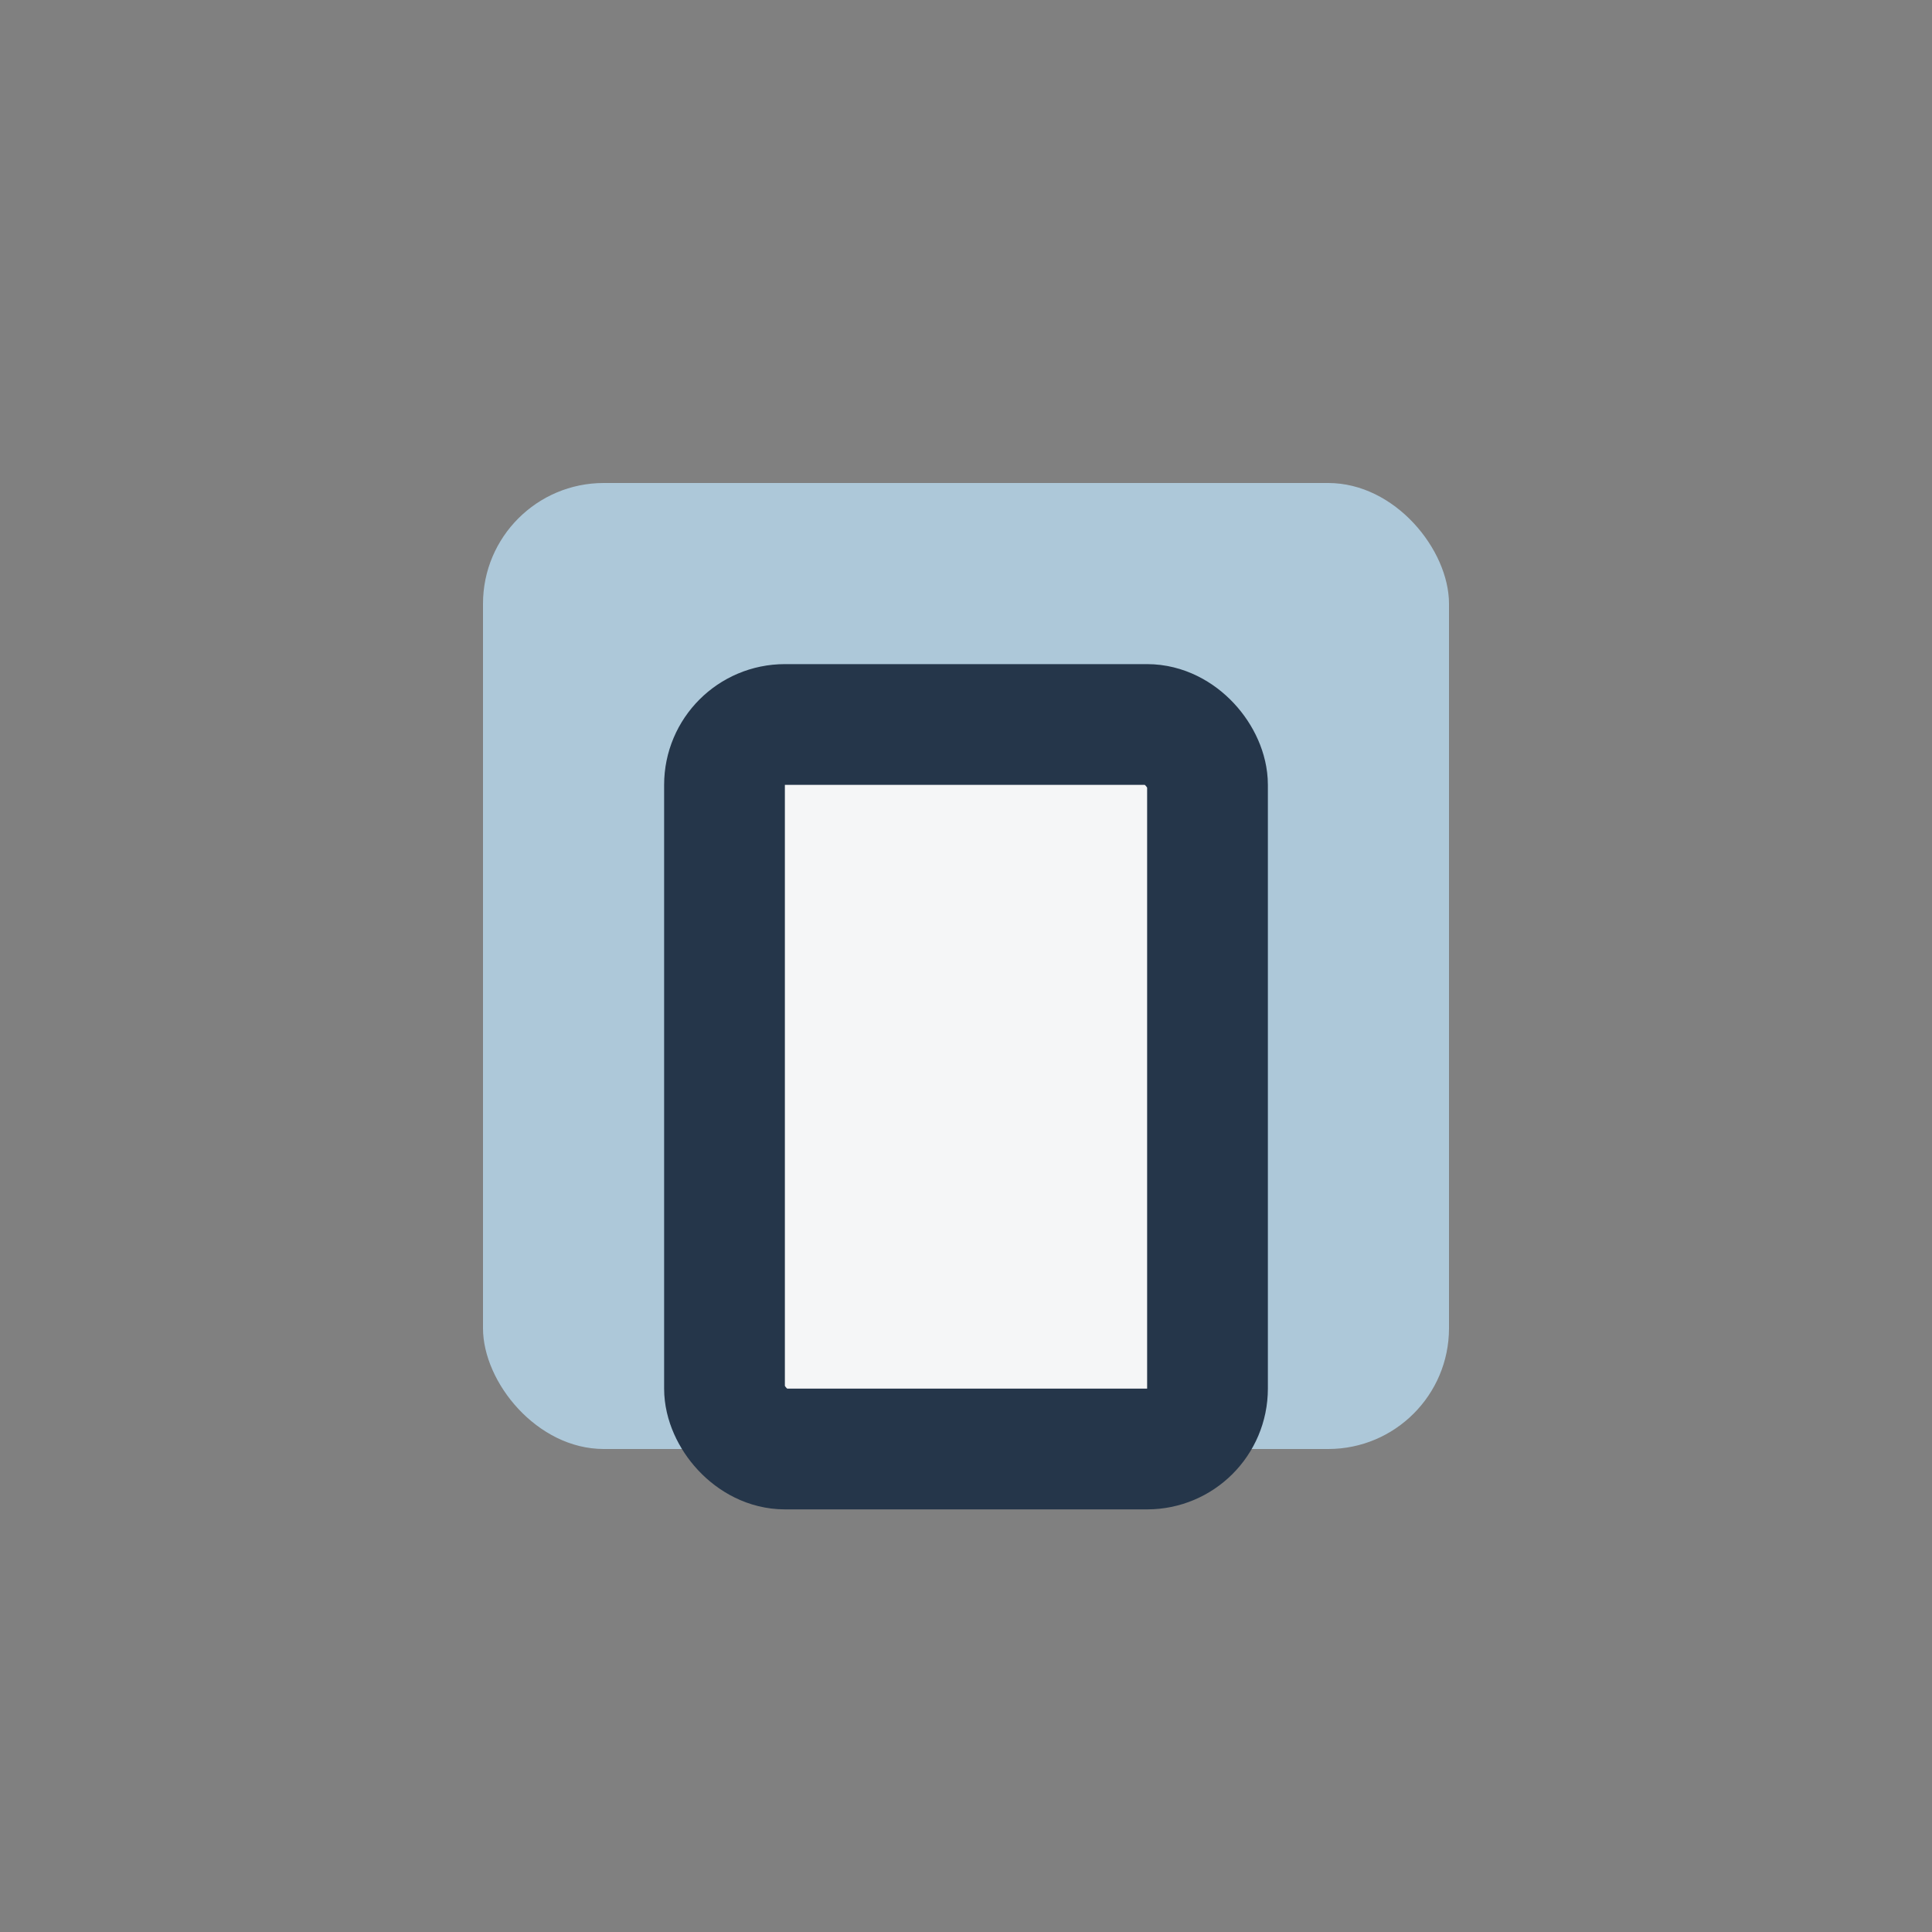
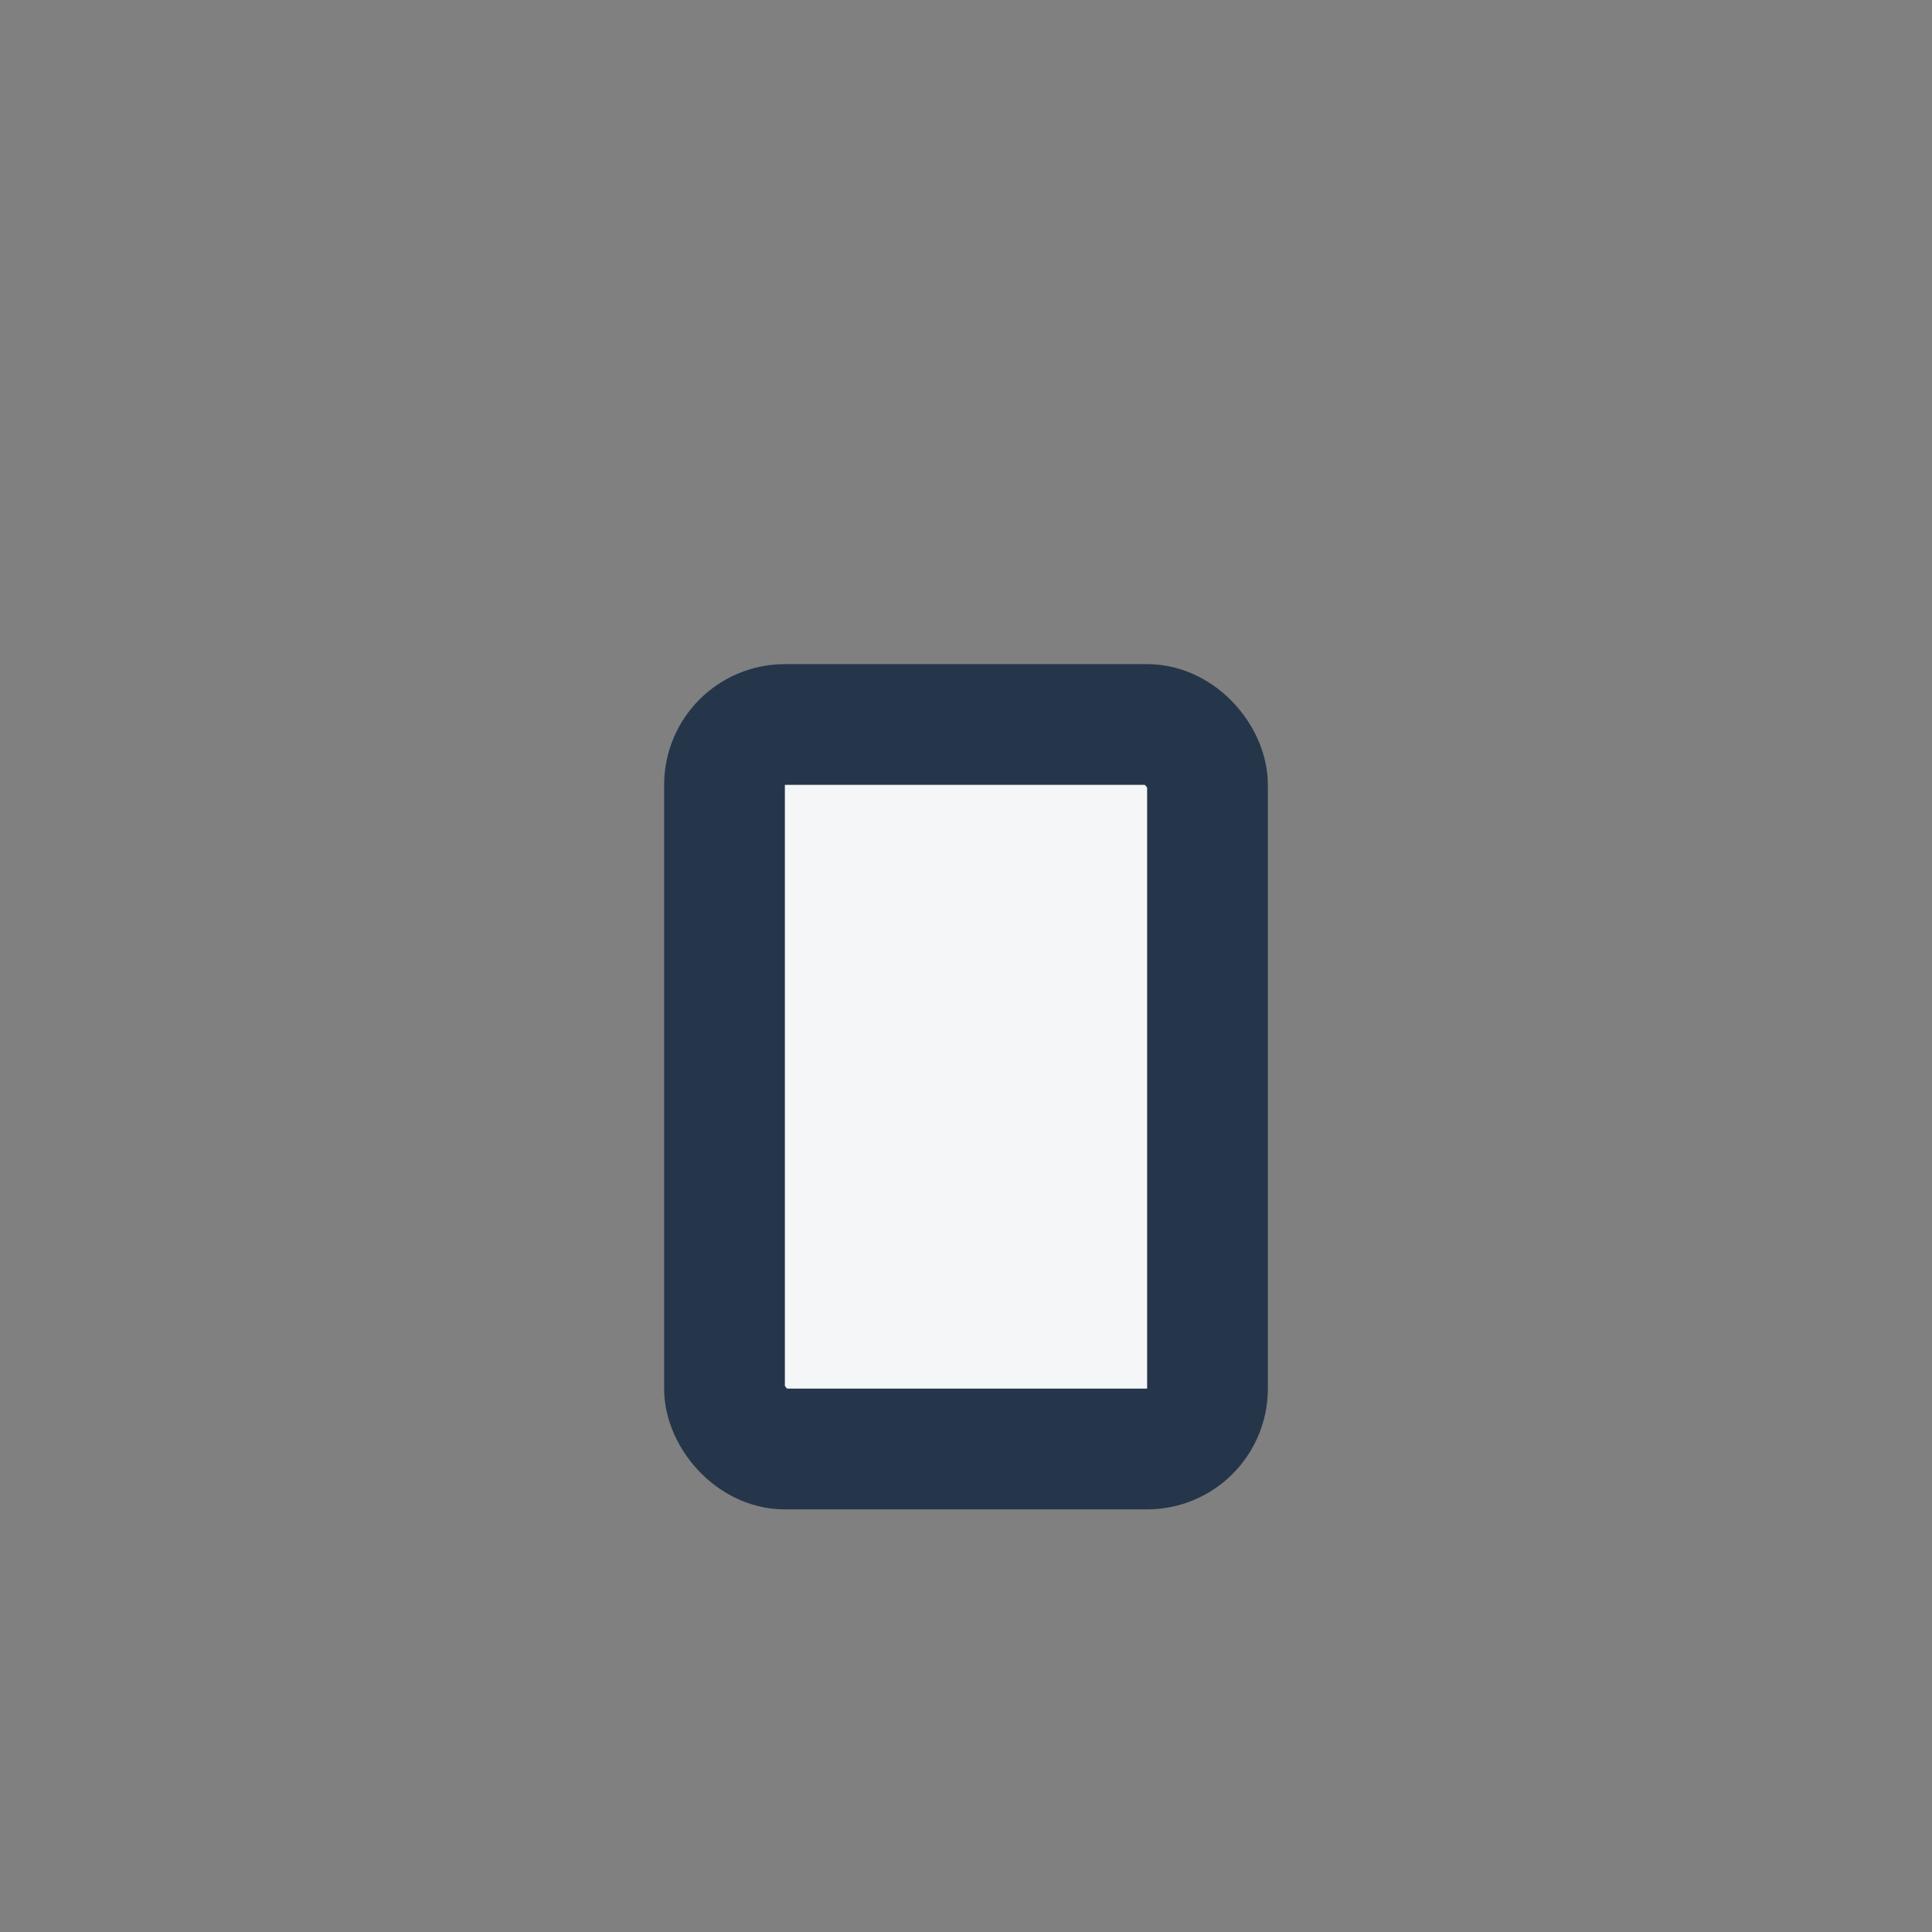
<svg xmlns="http://www.w3.org/2000/svg" width="32" height="32" viewBox="0 0 32 32">
  <rect x="0" y="0" width="32" height="32" fill="#808080" stroke="none" />
-   <rect x="8" y="8" width="16" height="16" rx="2" fill="#ADC8D9" />
  <rect x="12" y="12" width="8" height="12" rx="1" fill="#F5F6F7" stroke="#25364A" stroke-width="2" />
</svg>